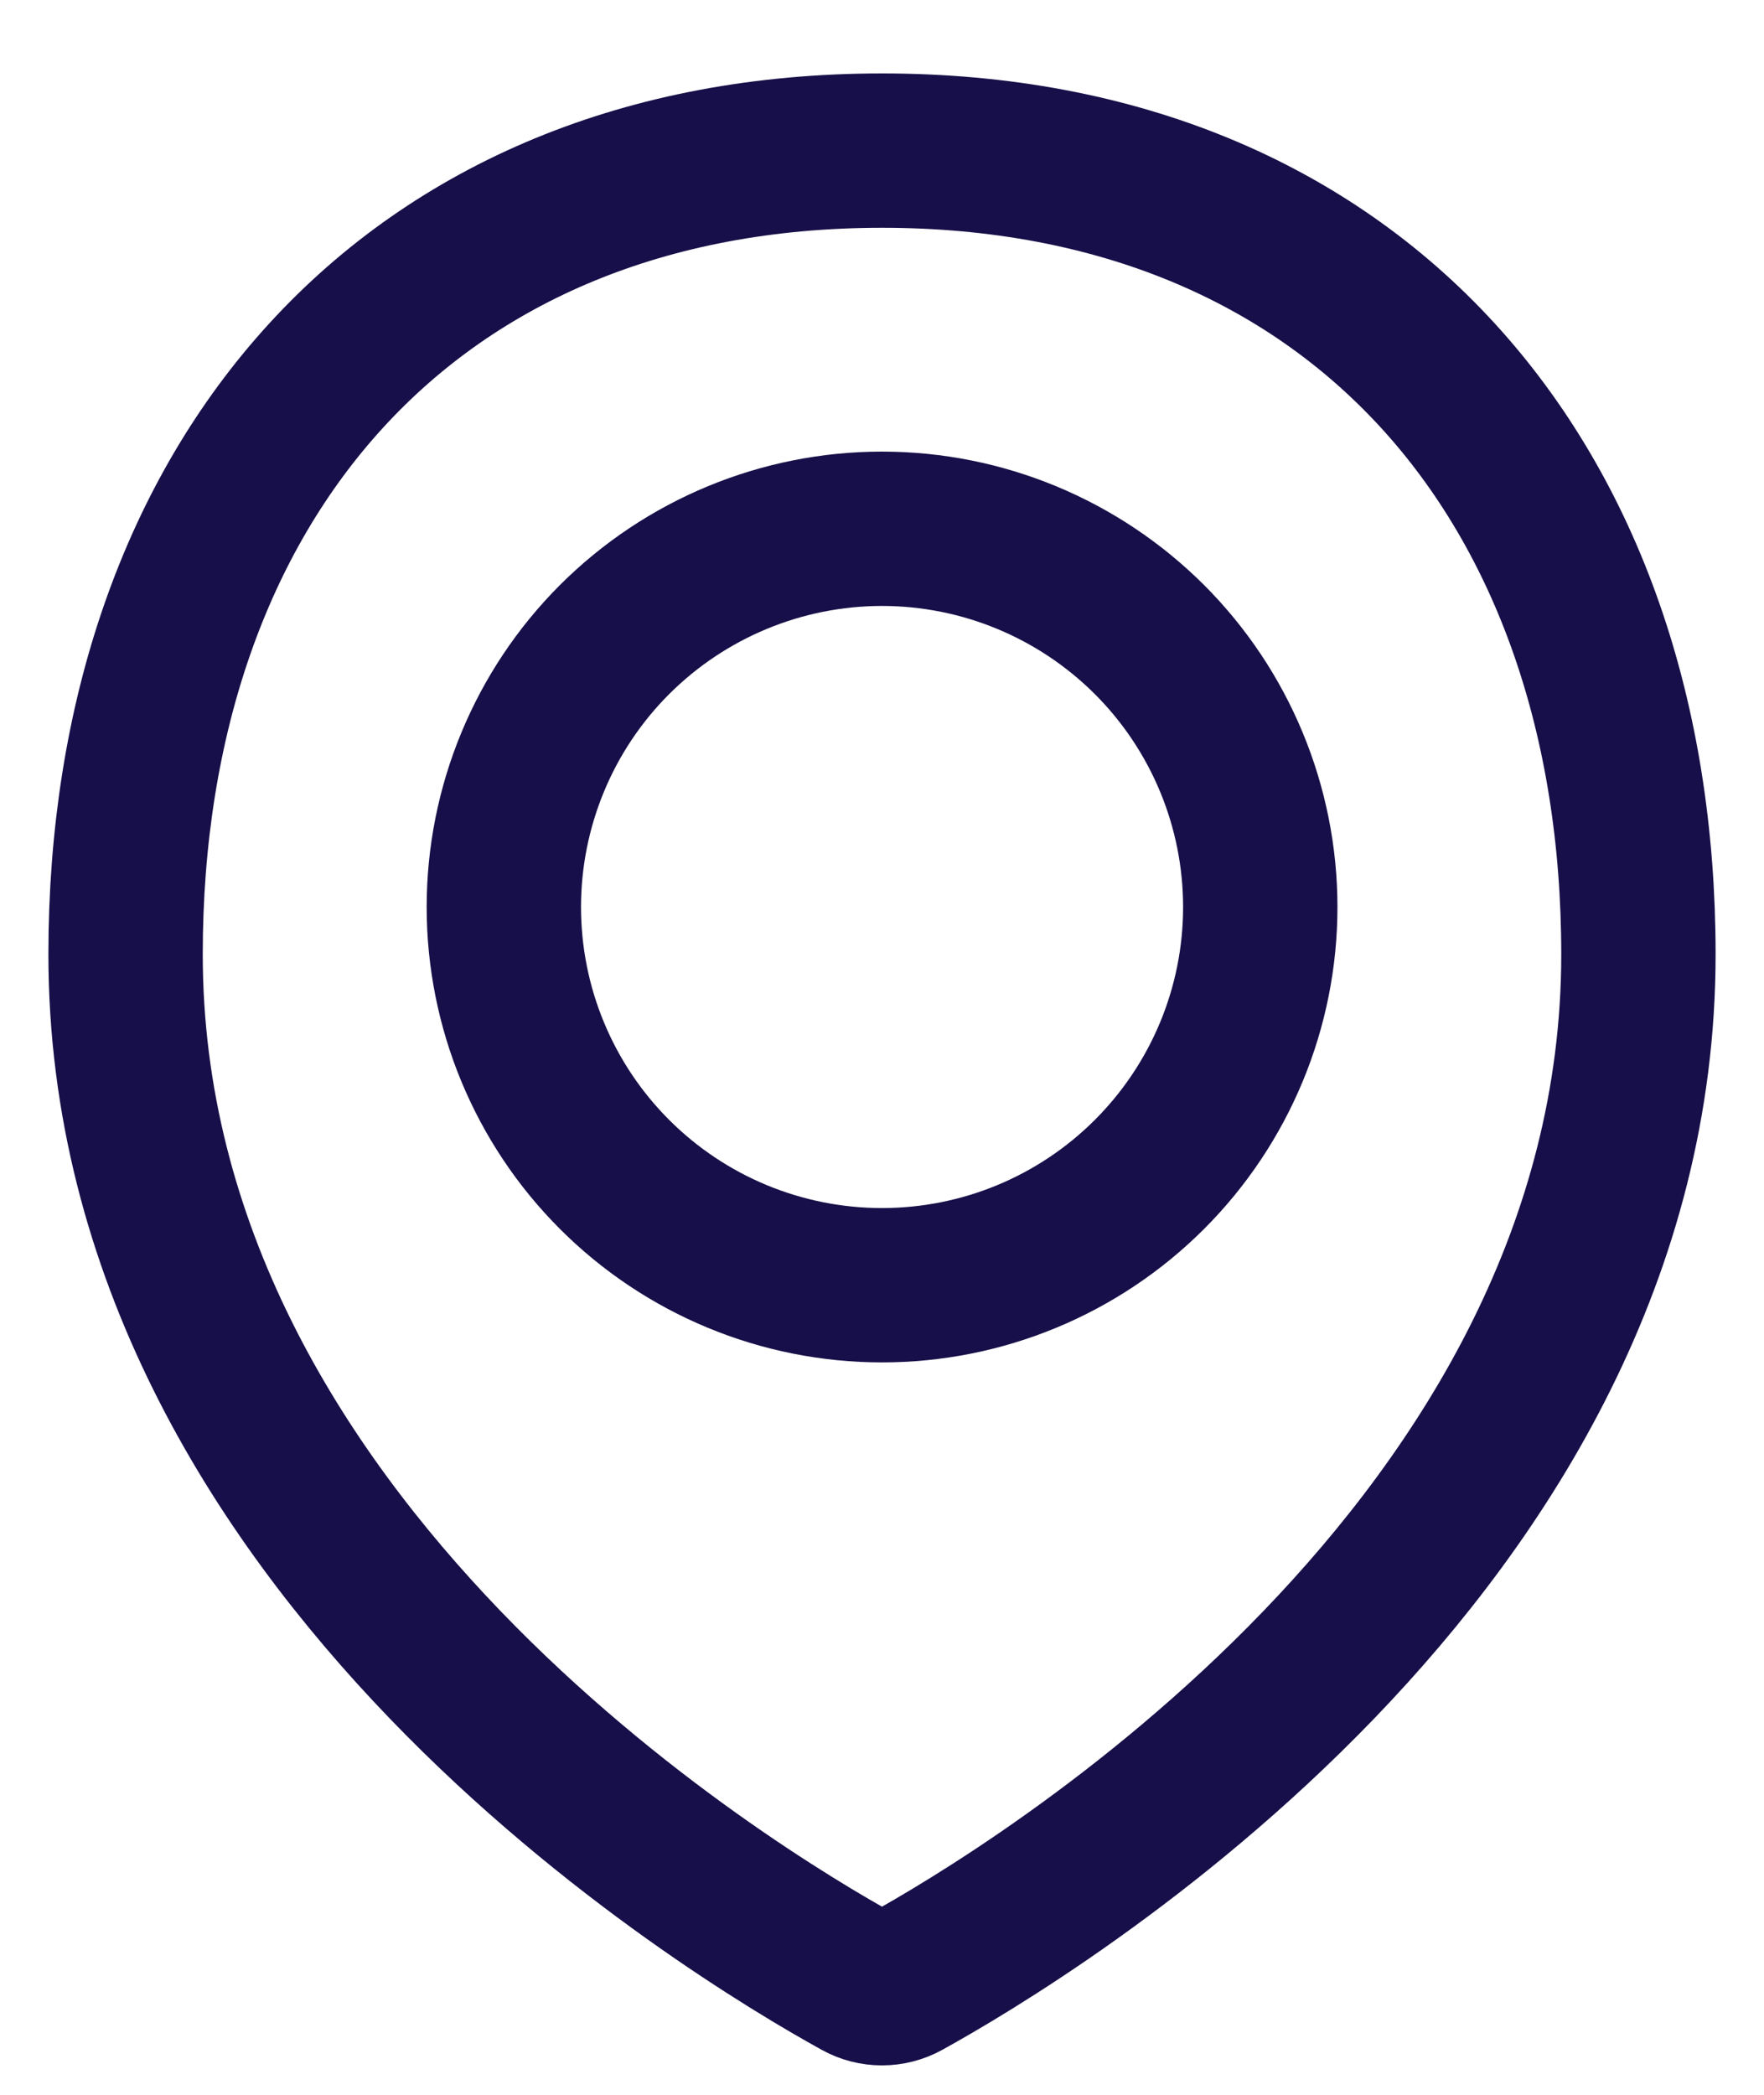
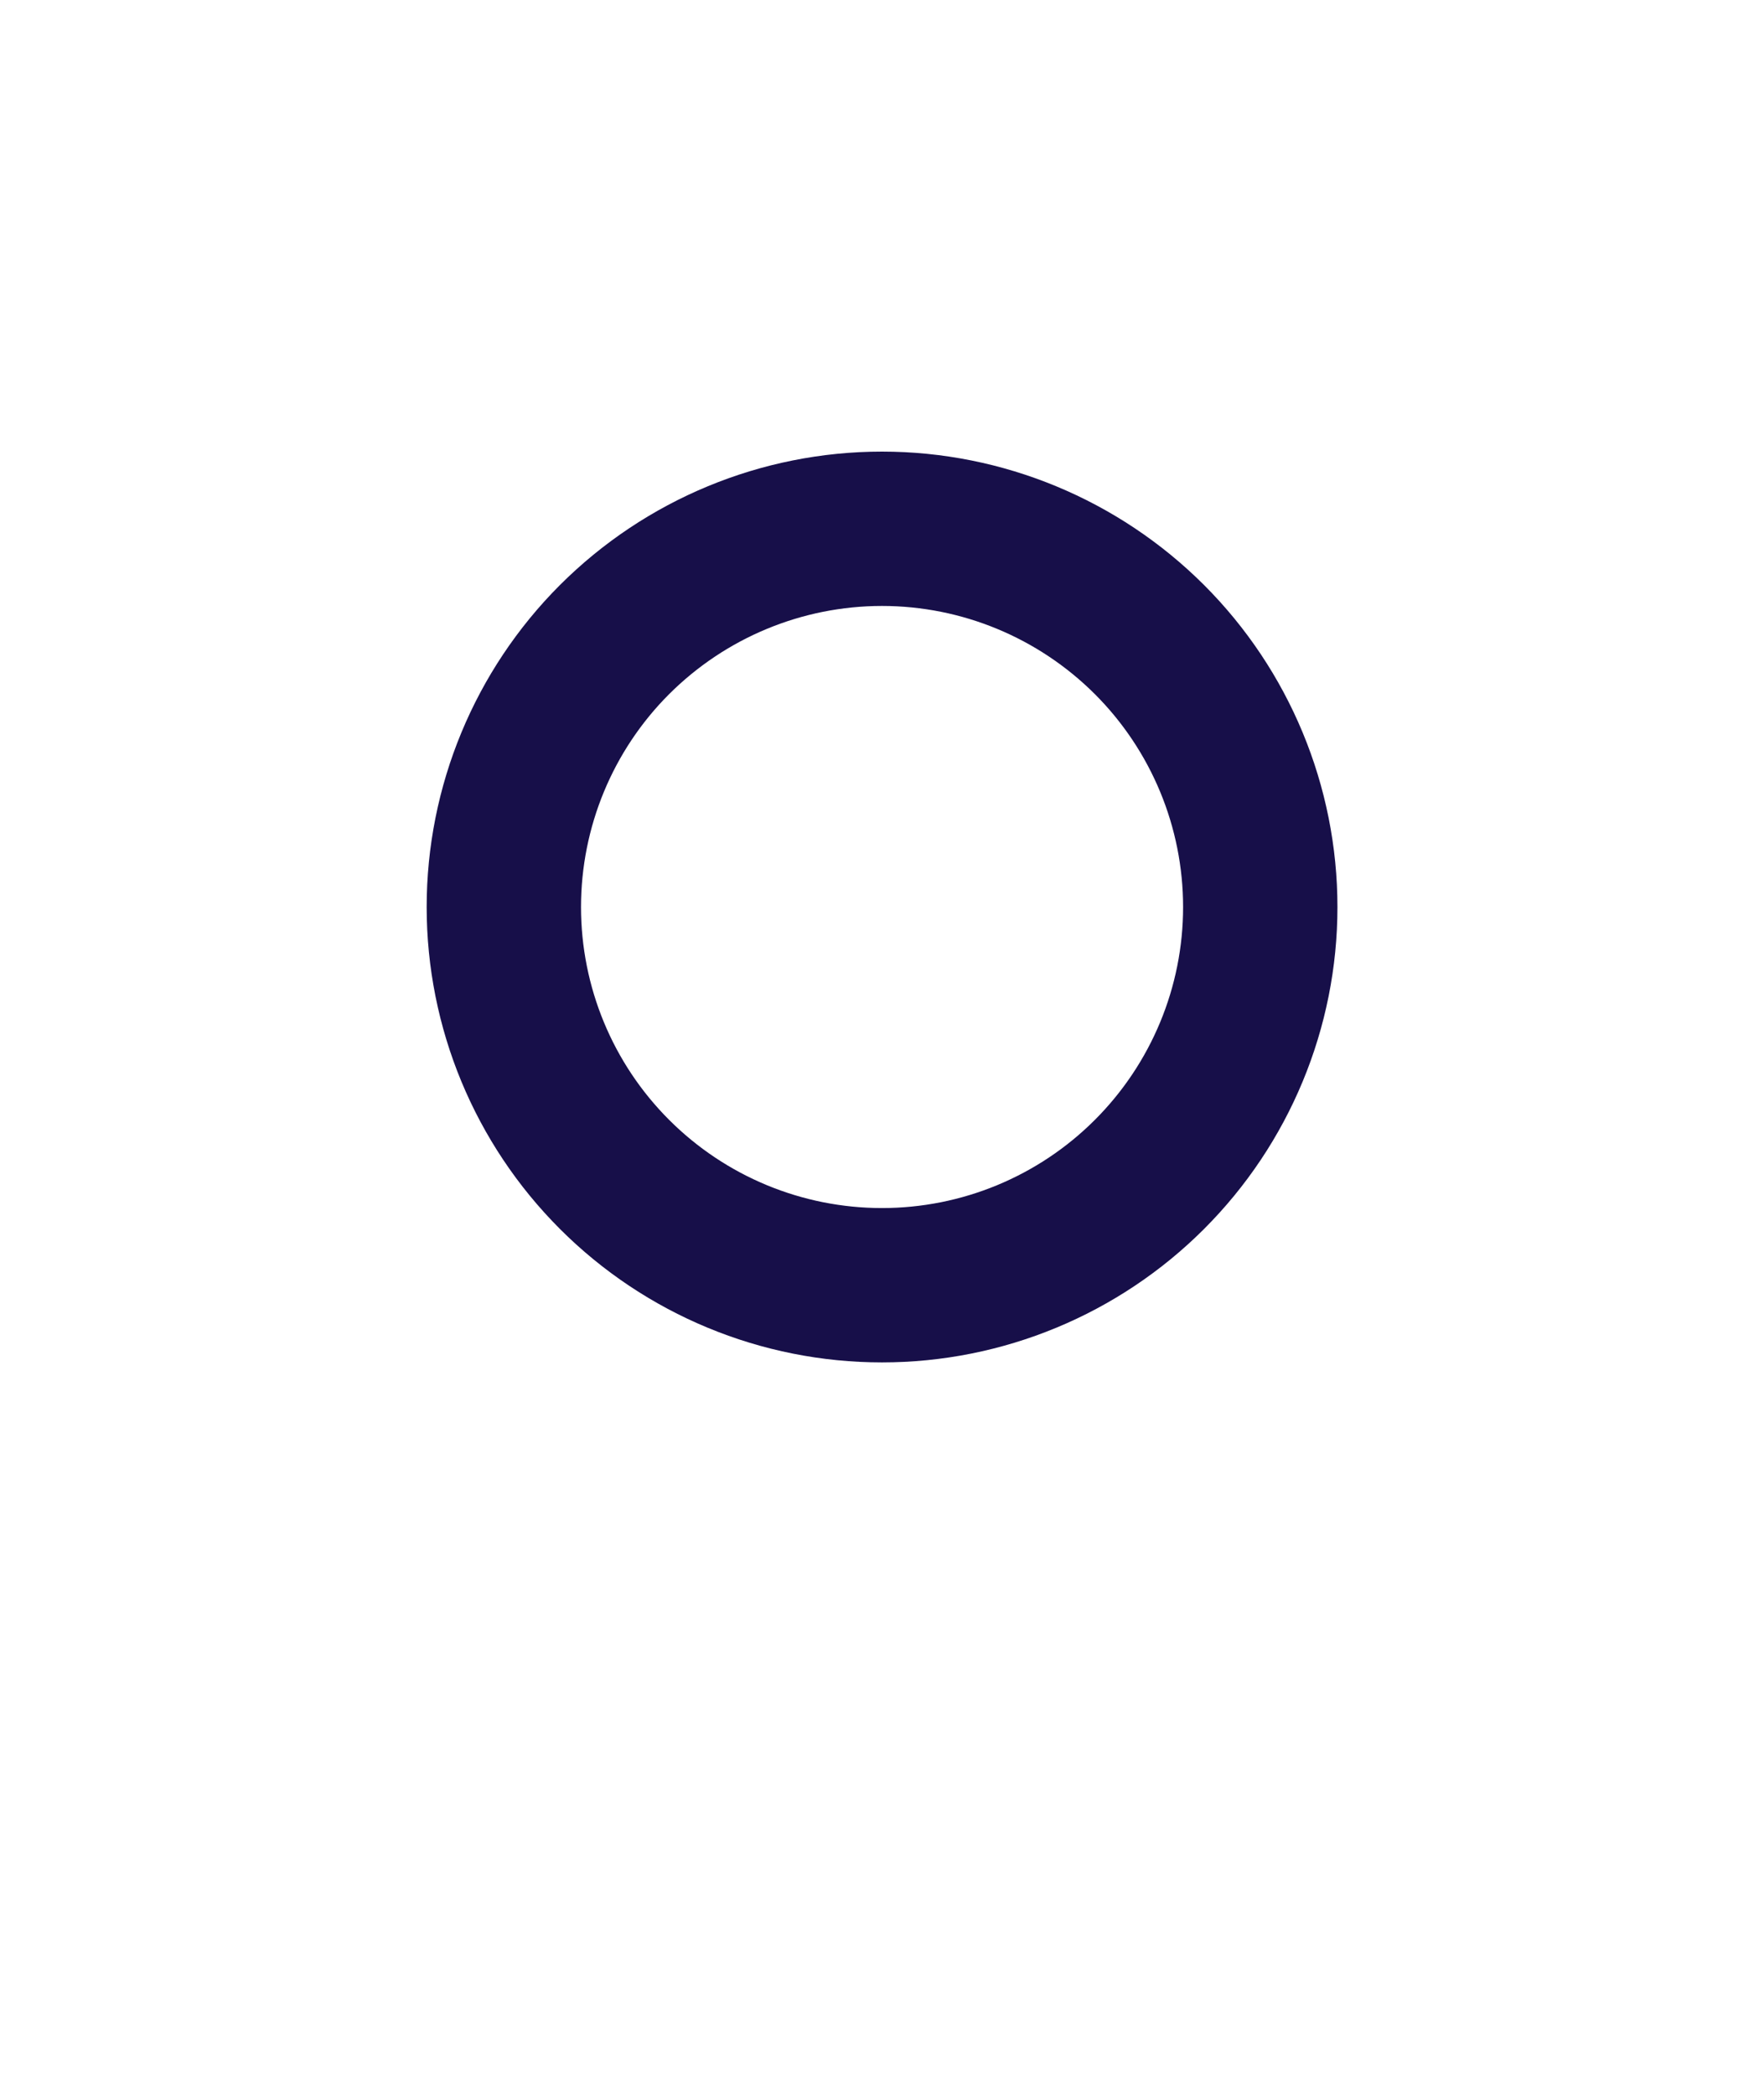
<svg xmlns="http://www.w3.org/2000/svg" width="16" height="19" viewBox="0 0 16 19" fill="none">
-   <path d="M14.861 8.656C14.861 14.035 9.352 17.348 8.207 17.98C8.143 18.015 8.072 18.033 8 18.033C7.927 18.033 7.856 18.015 7.793 17.98C6.647 17.348 1.139 14.035 1.139 8.656C1.139 4.368 3.712 1.366 8 1.366C12.288 1.366 14.861 4.368 14.861 8.656Z" stroke="#170F49" stroke-width="1.4" stroke-linecap="round" stroke-linejoin="round" />
  <path d="M4.57 8.227C4.57 9.137 4.931 10.009 5.574 10.652C6.218 11.296 7.09 11.657 8 11.657C8.91 11.657 9.782 11.296 10.426 10.652C11.069 10.009 11.431 9.137 11.431 8.227C11.431 7.317 11.069 6.444 10.426 5.801C9.782 5.158 8.91 4.796 8 4.796C7.09 4.796 6.218 5.158 5.574 5.801C4.931 6.444 4.57 7.317 4.57 8.227V8.227Z" stroke="#170F49" stroke-width="1.4" stroke-linecap="round" stroke-linejoin="round" />
</svg>